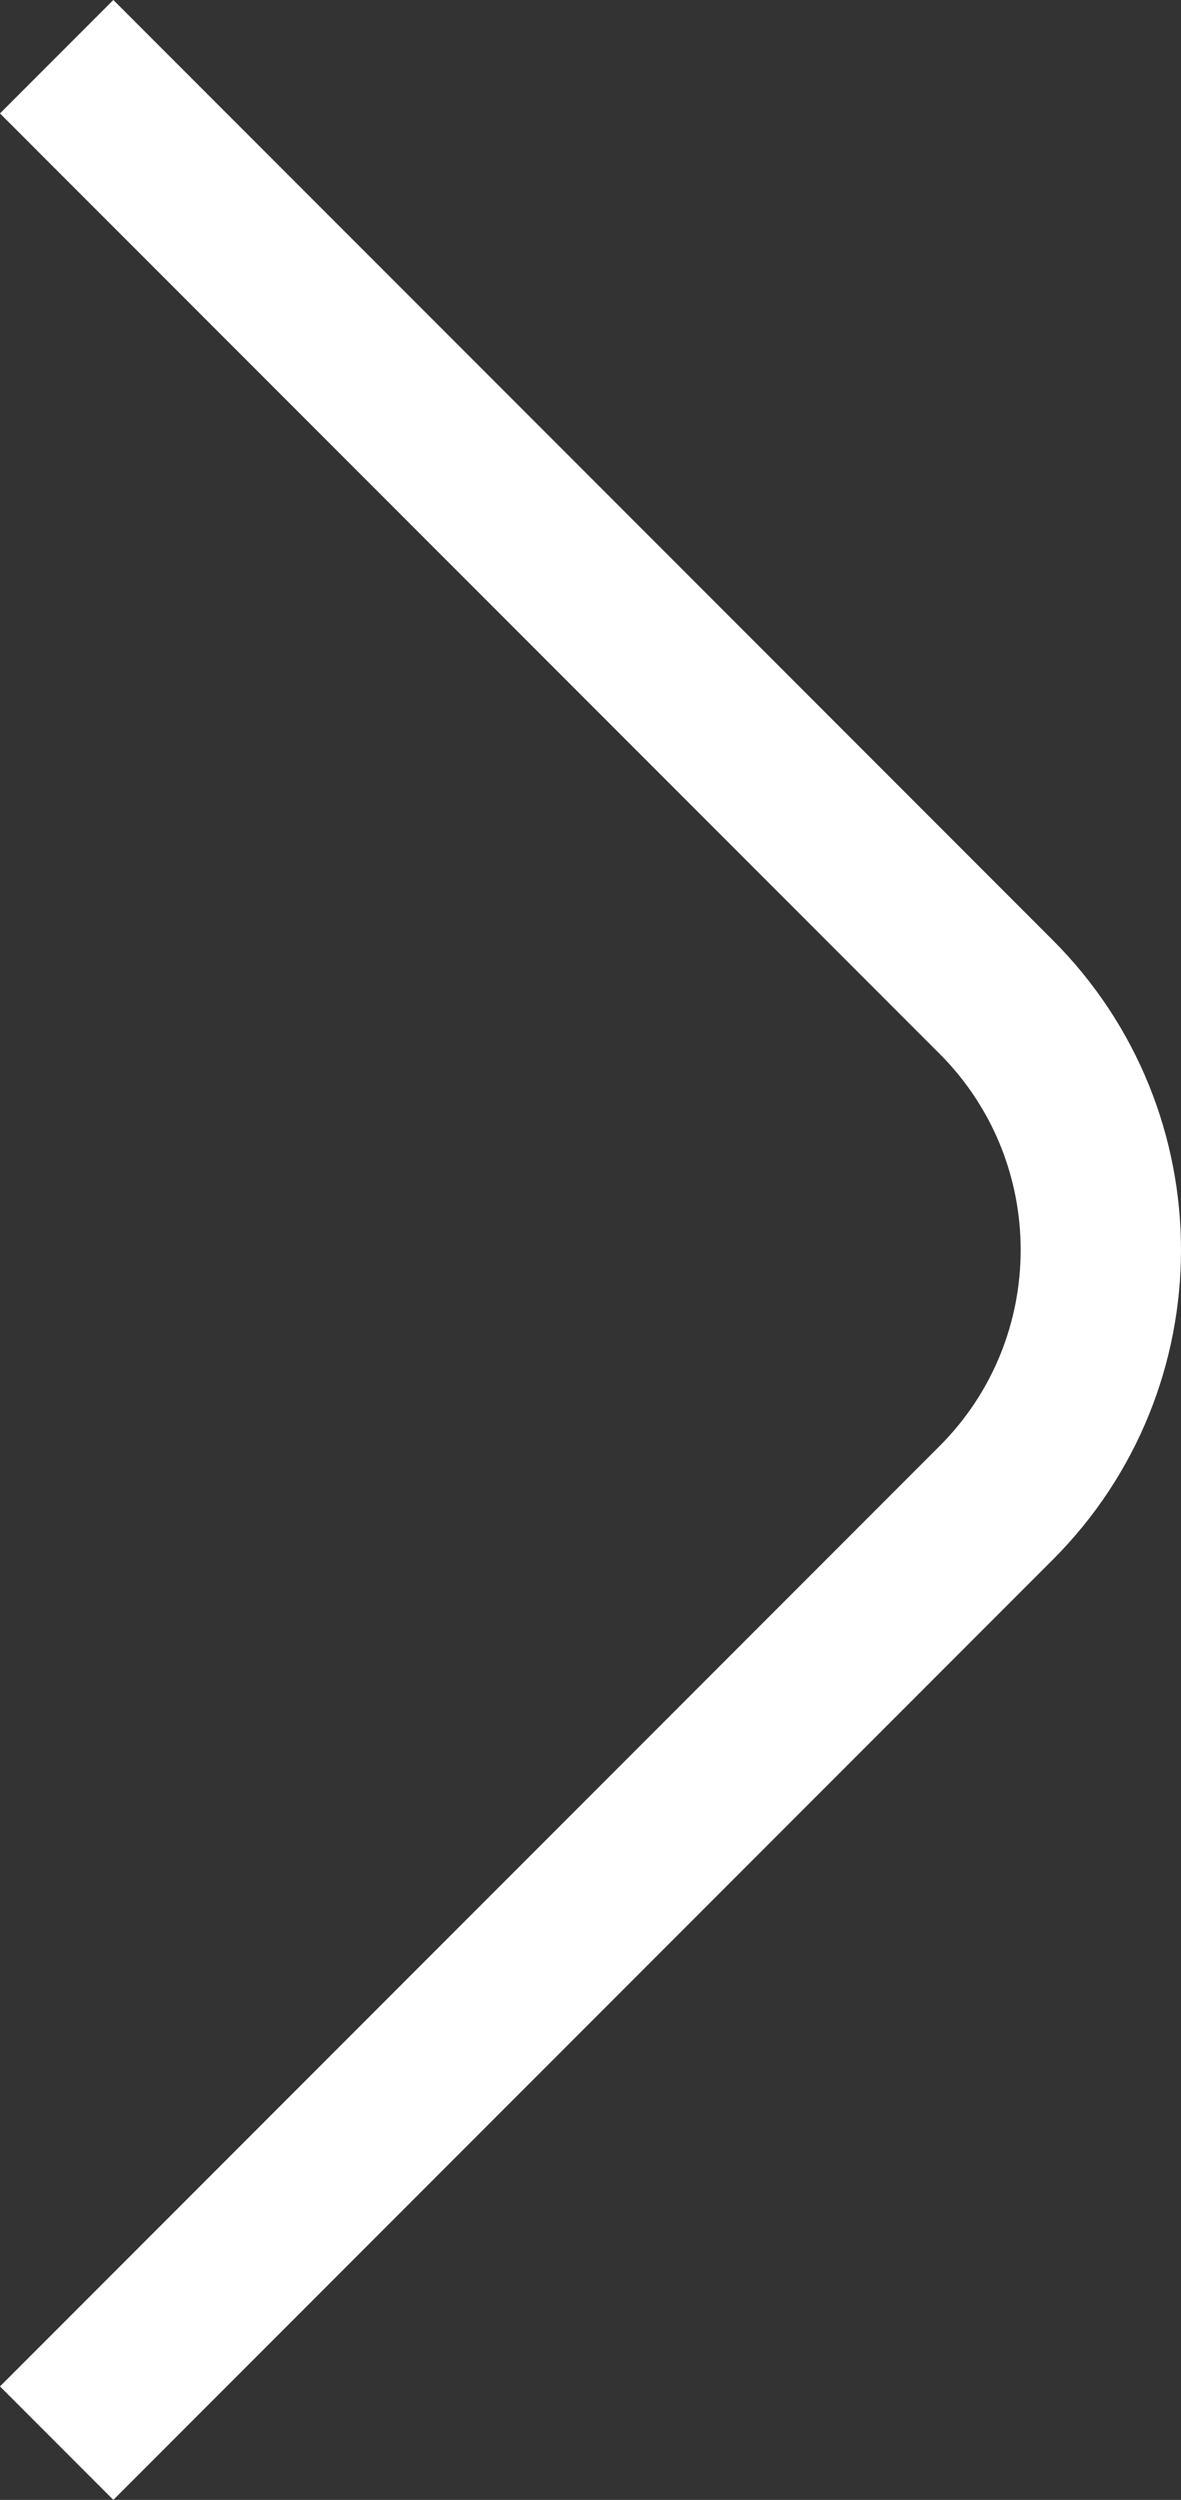
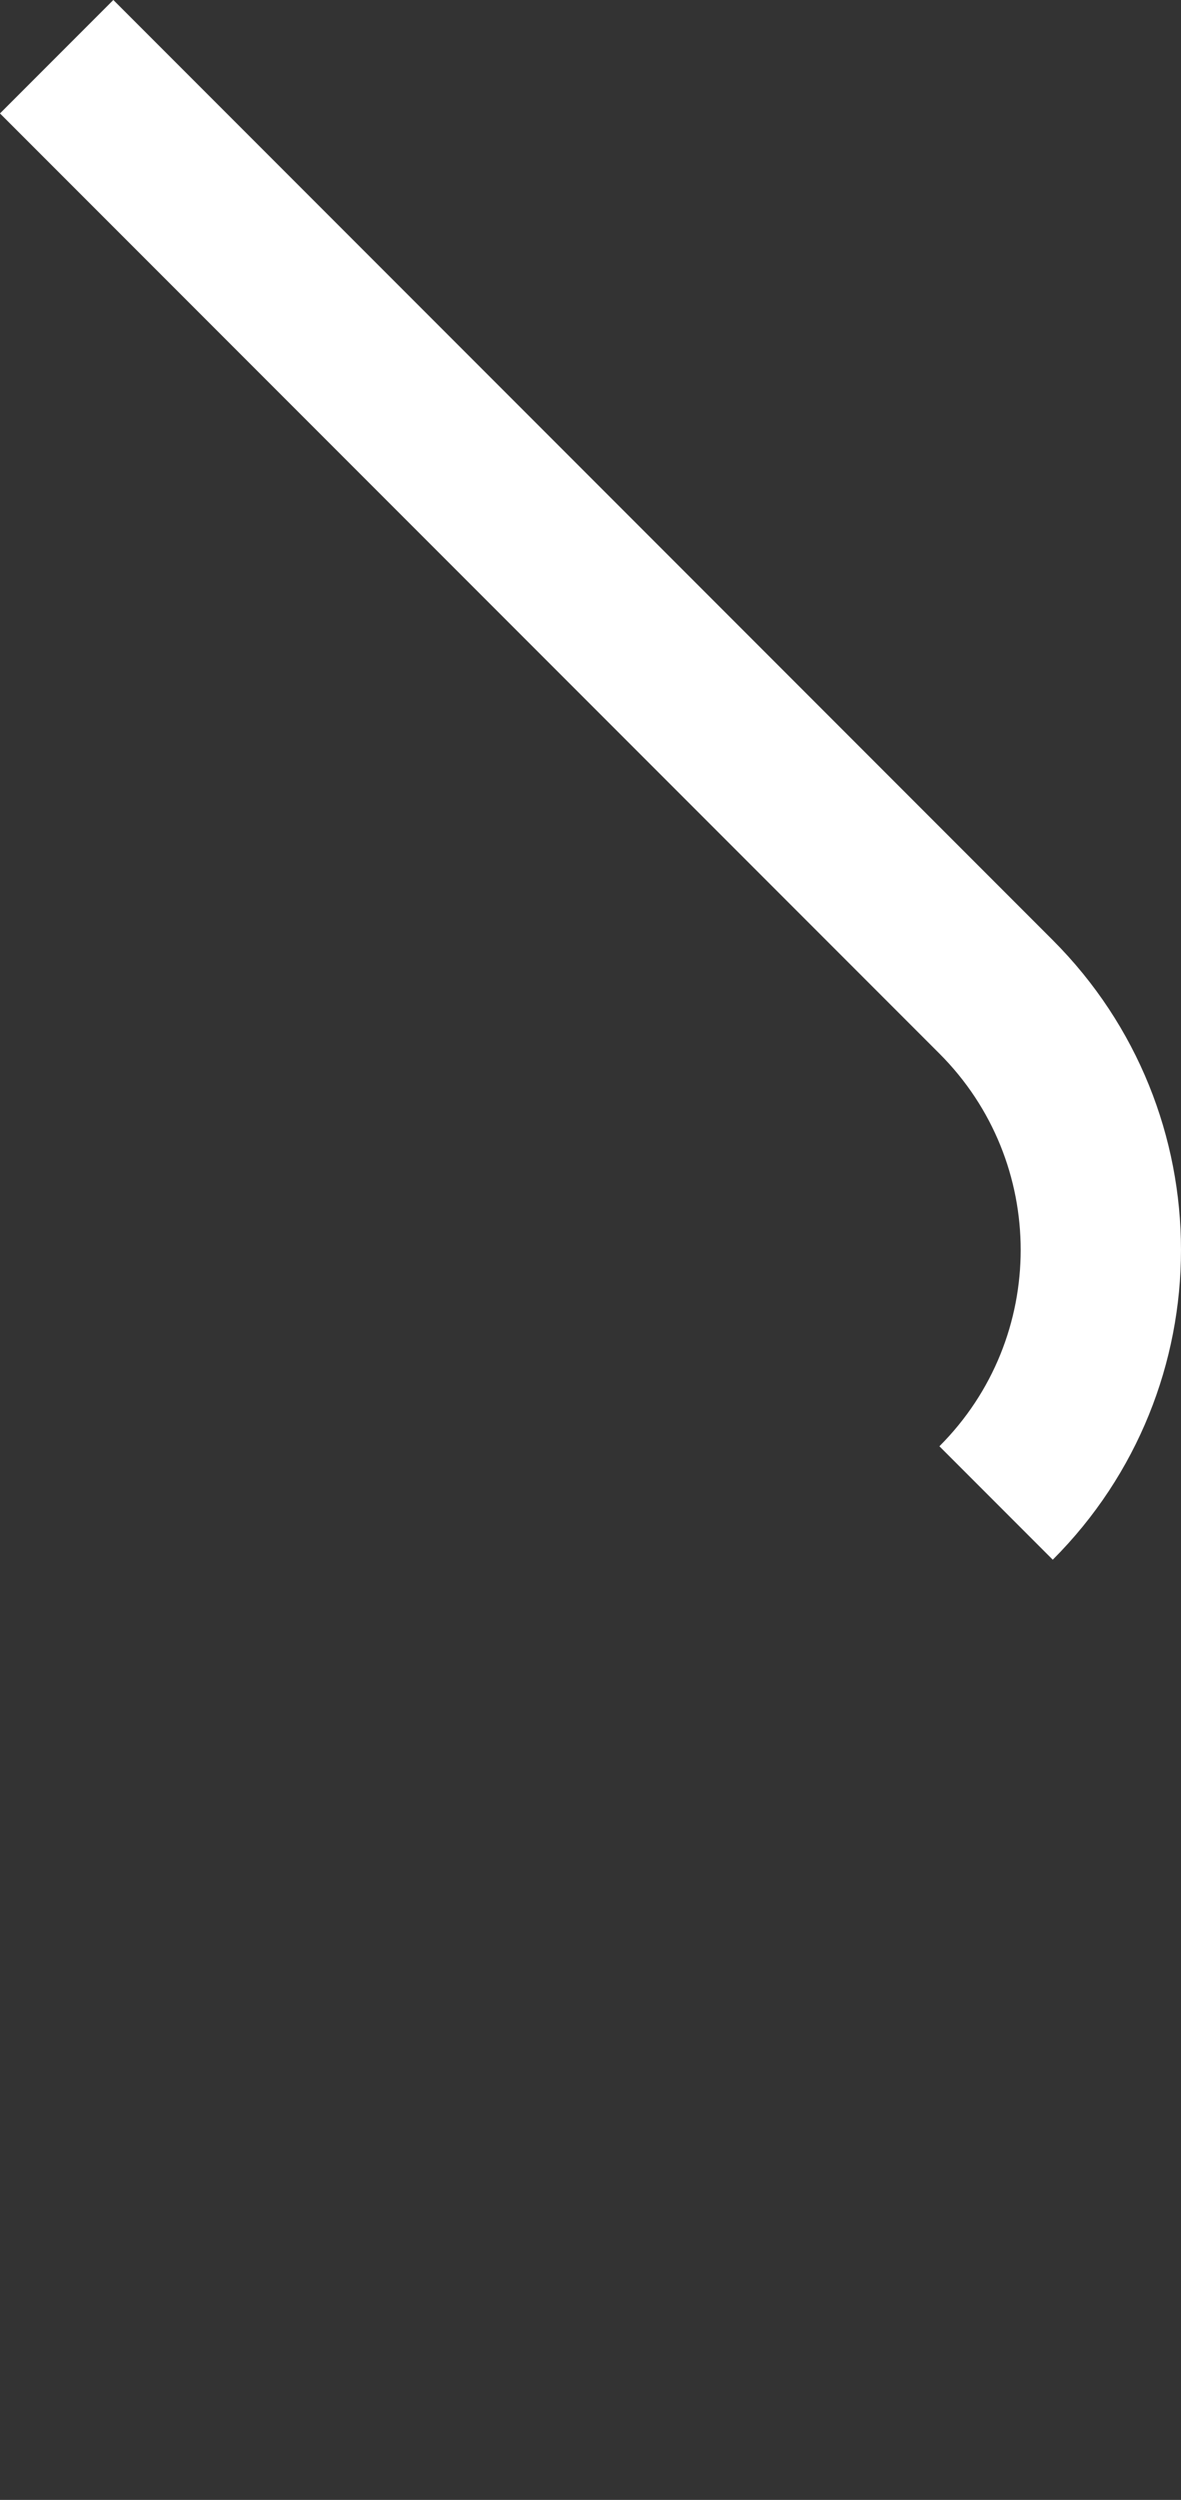
<svg xmlns="http://www.w3.org/2000/svg" version="1.1" x="0px" y="0px" width="29.468px" height="62.328px" viewBox="0 0 29.468 62.328" style="enable-background:new 0 0 29.468 62.328;" xml:space="preserve">
  <rect x="0" y="0" width="29.468" height="62.328" fill="#333333" stroke="none" />
  <style type="text/css">
	.st0{fill:none;stroke:#FFFFFF;stroke-width:4;stroke-miterlimit:10;}
</style>
  <defs>
</defs>
-   <path class="st0" d="M1.414,1.414l23.44,23.44c3.485,3.485,3.485,9.134,0,12.619l-23.44,23.44" />
+   <path class="st0" d="M1.414,1.414l23.44,23.44c3.485,3.485,3.485,9.134,0,12.619" />
</svg>